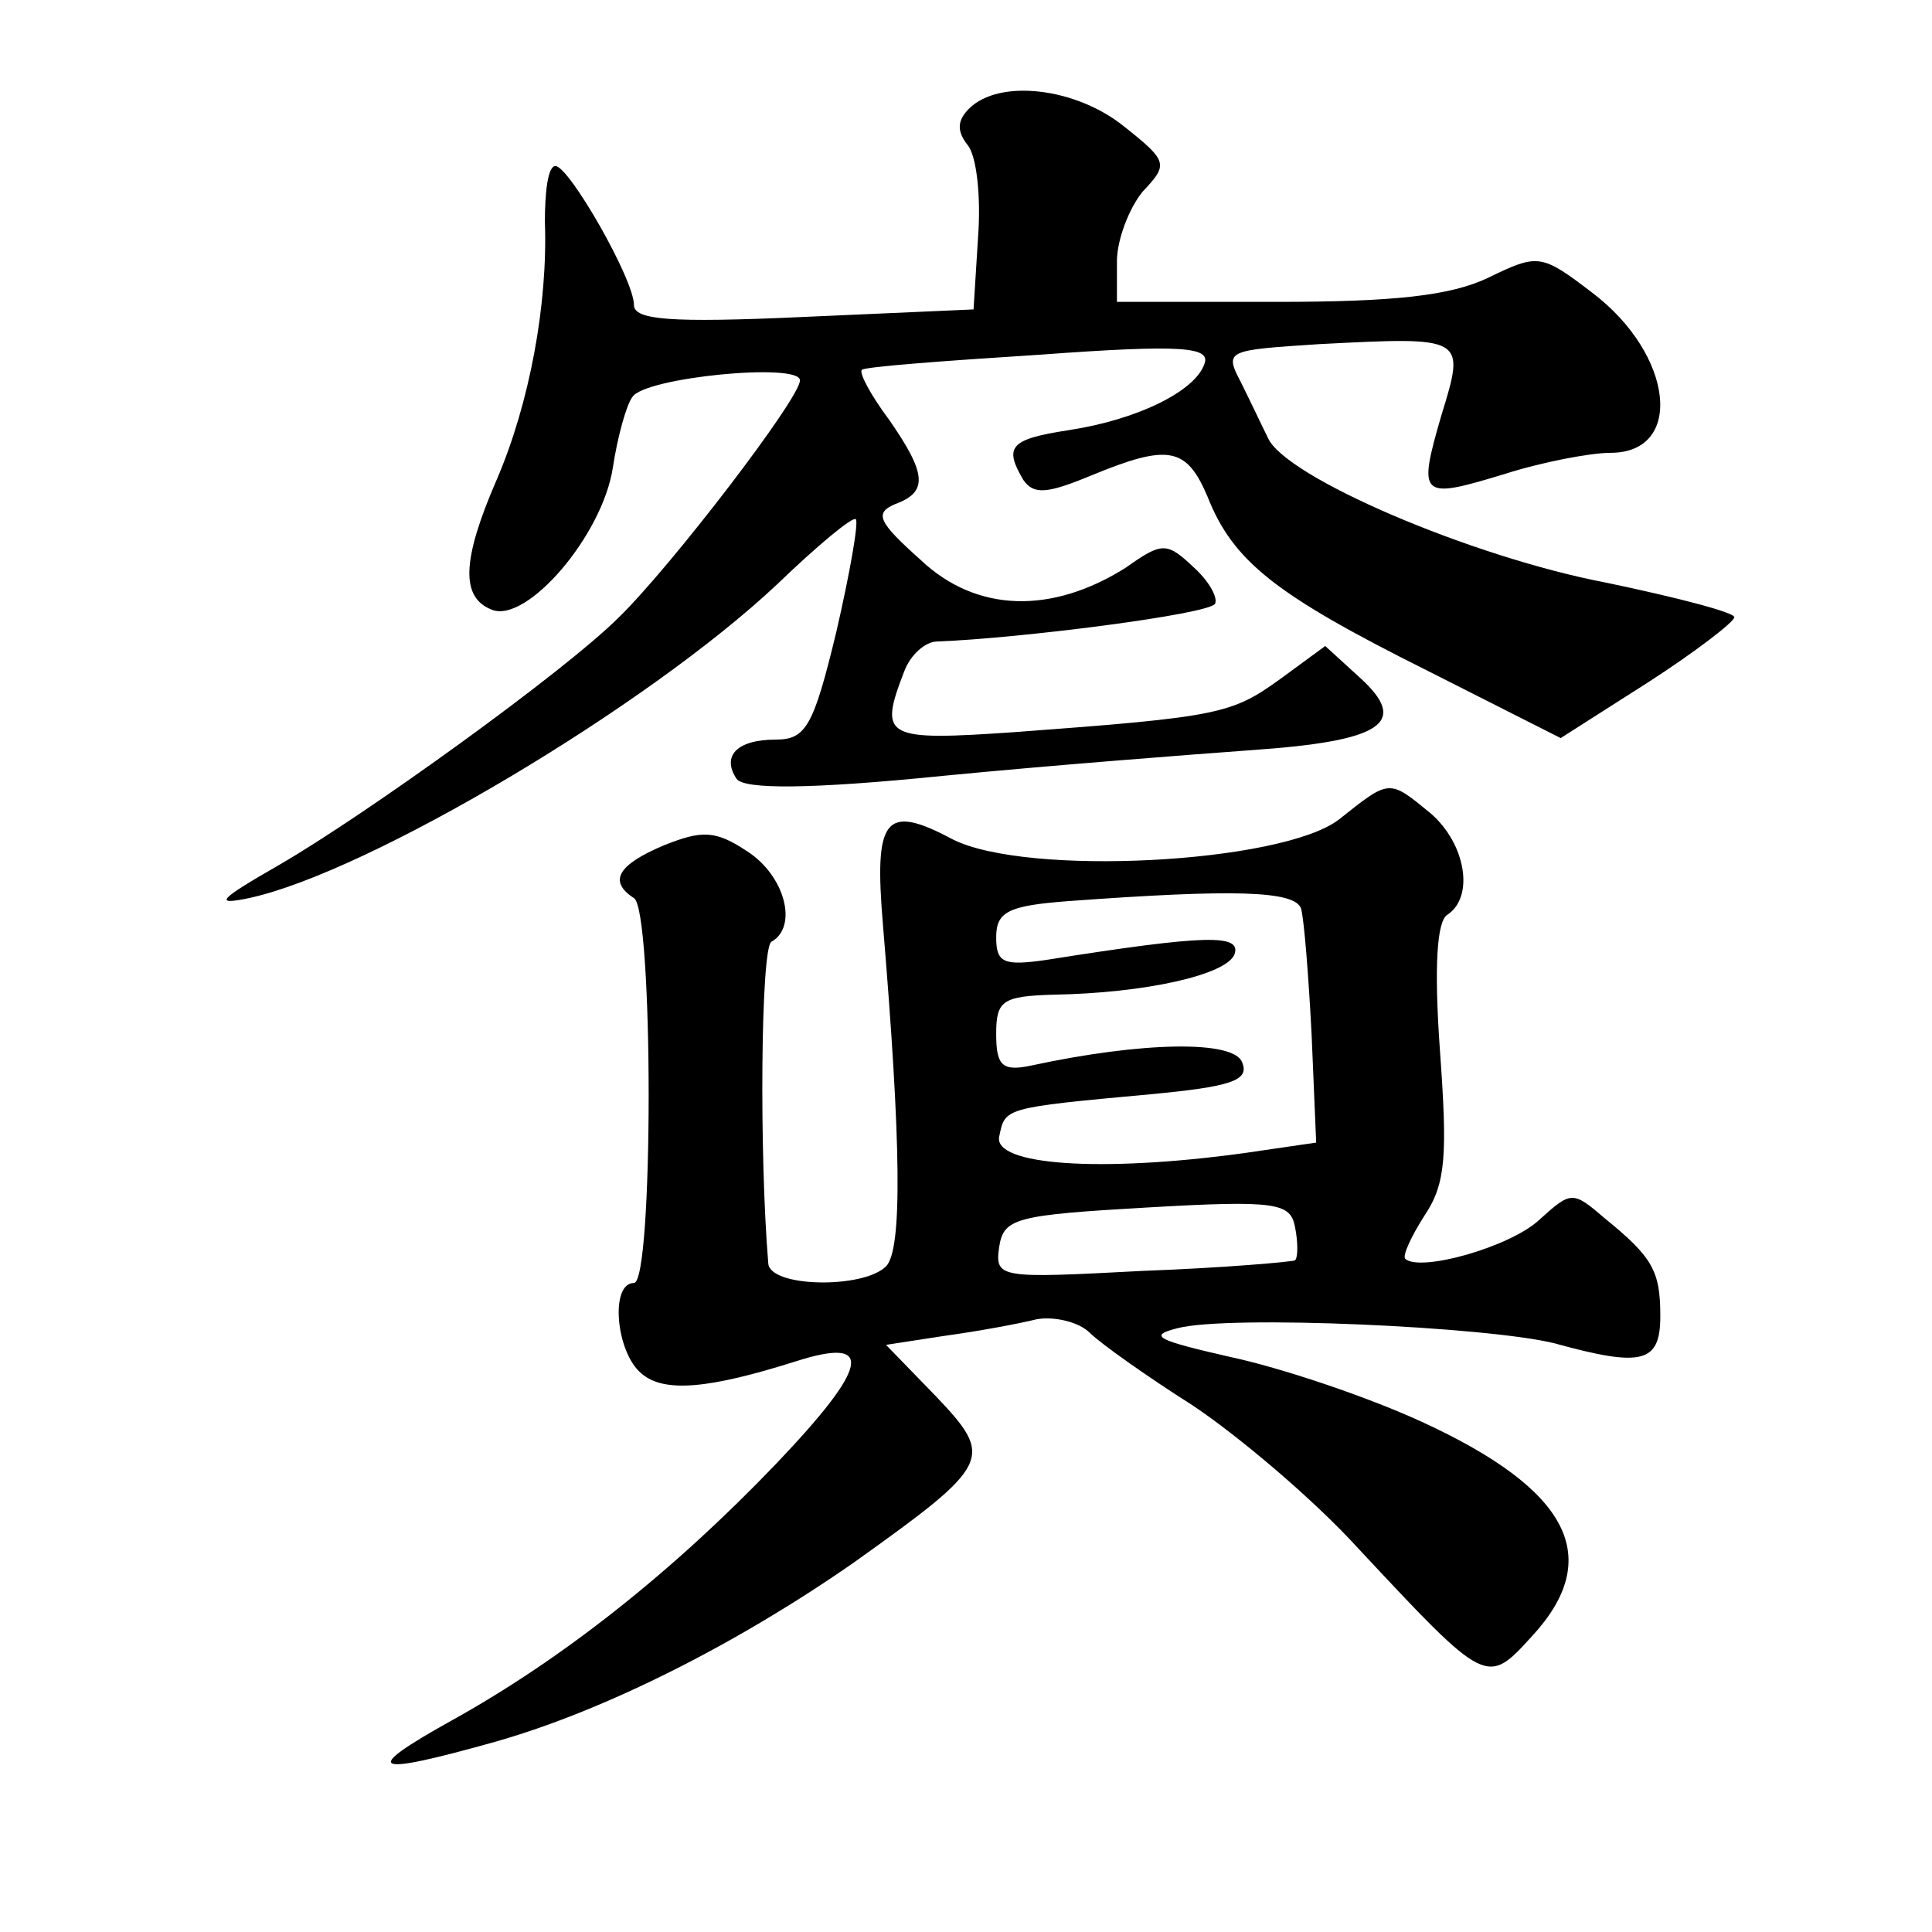
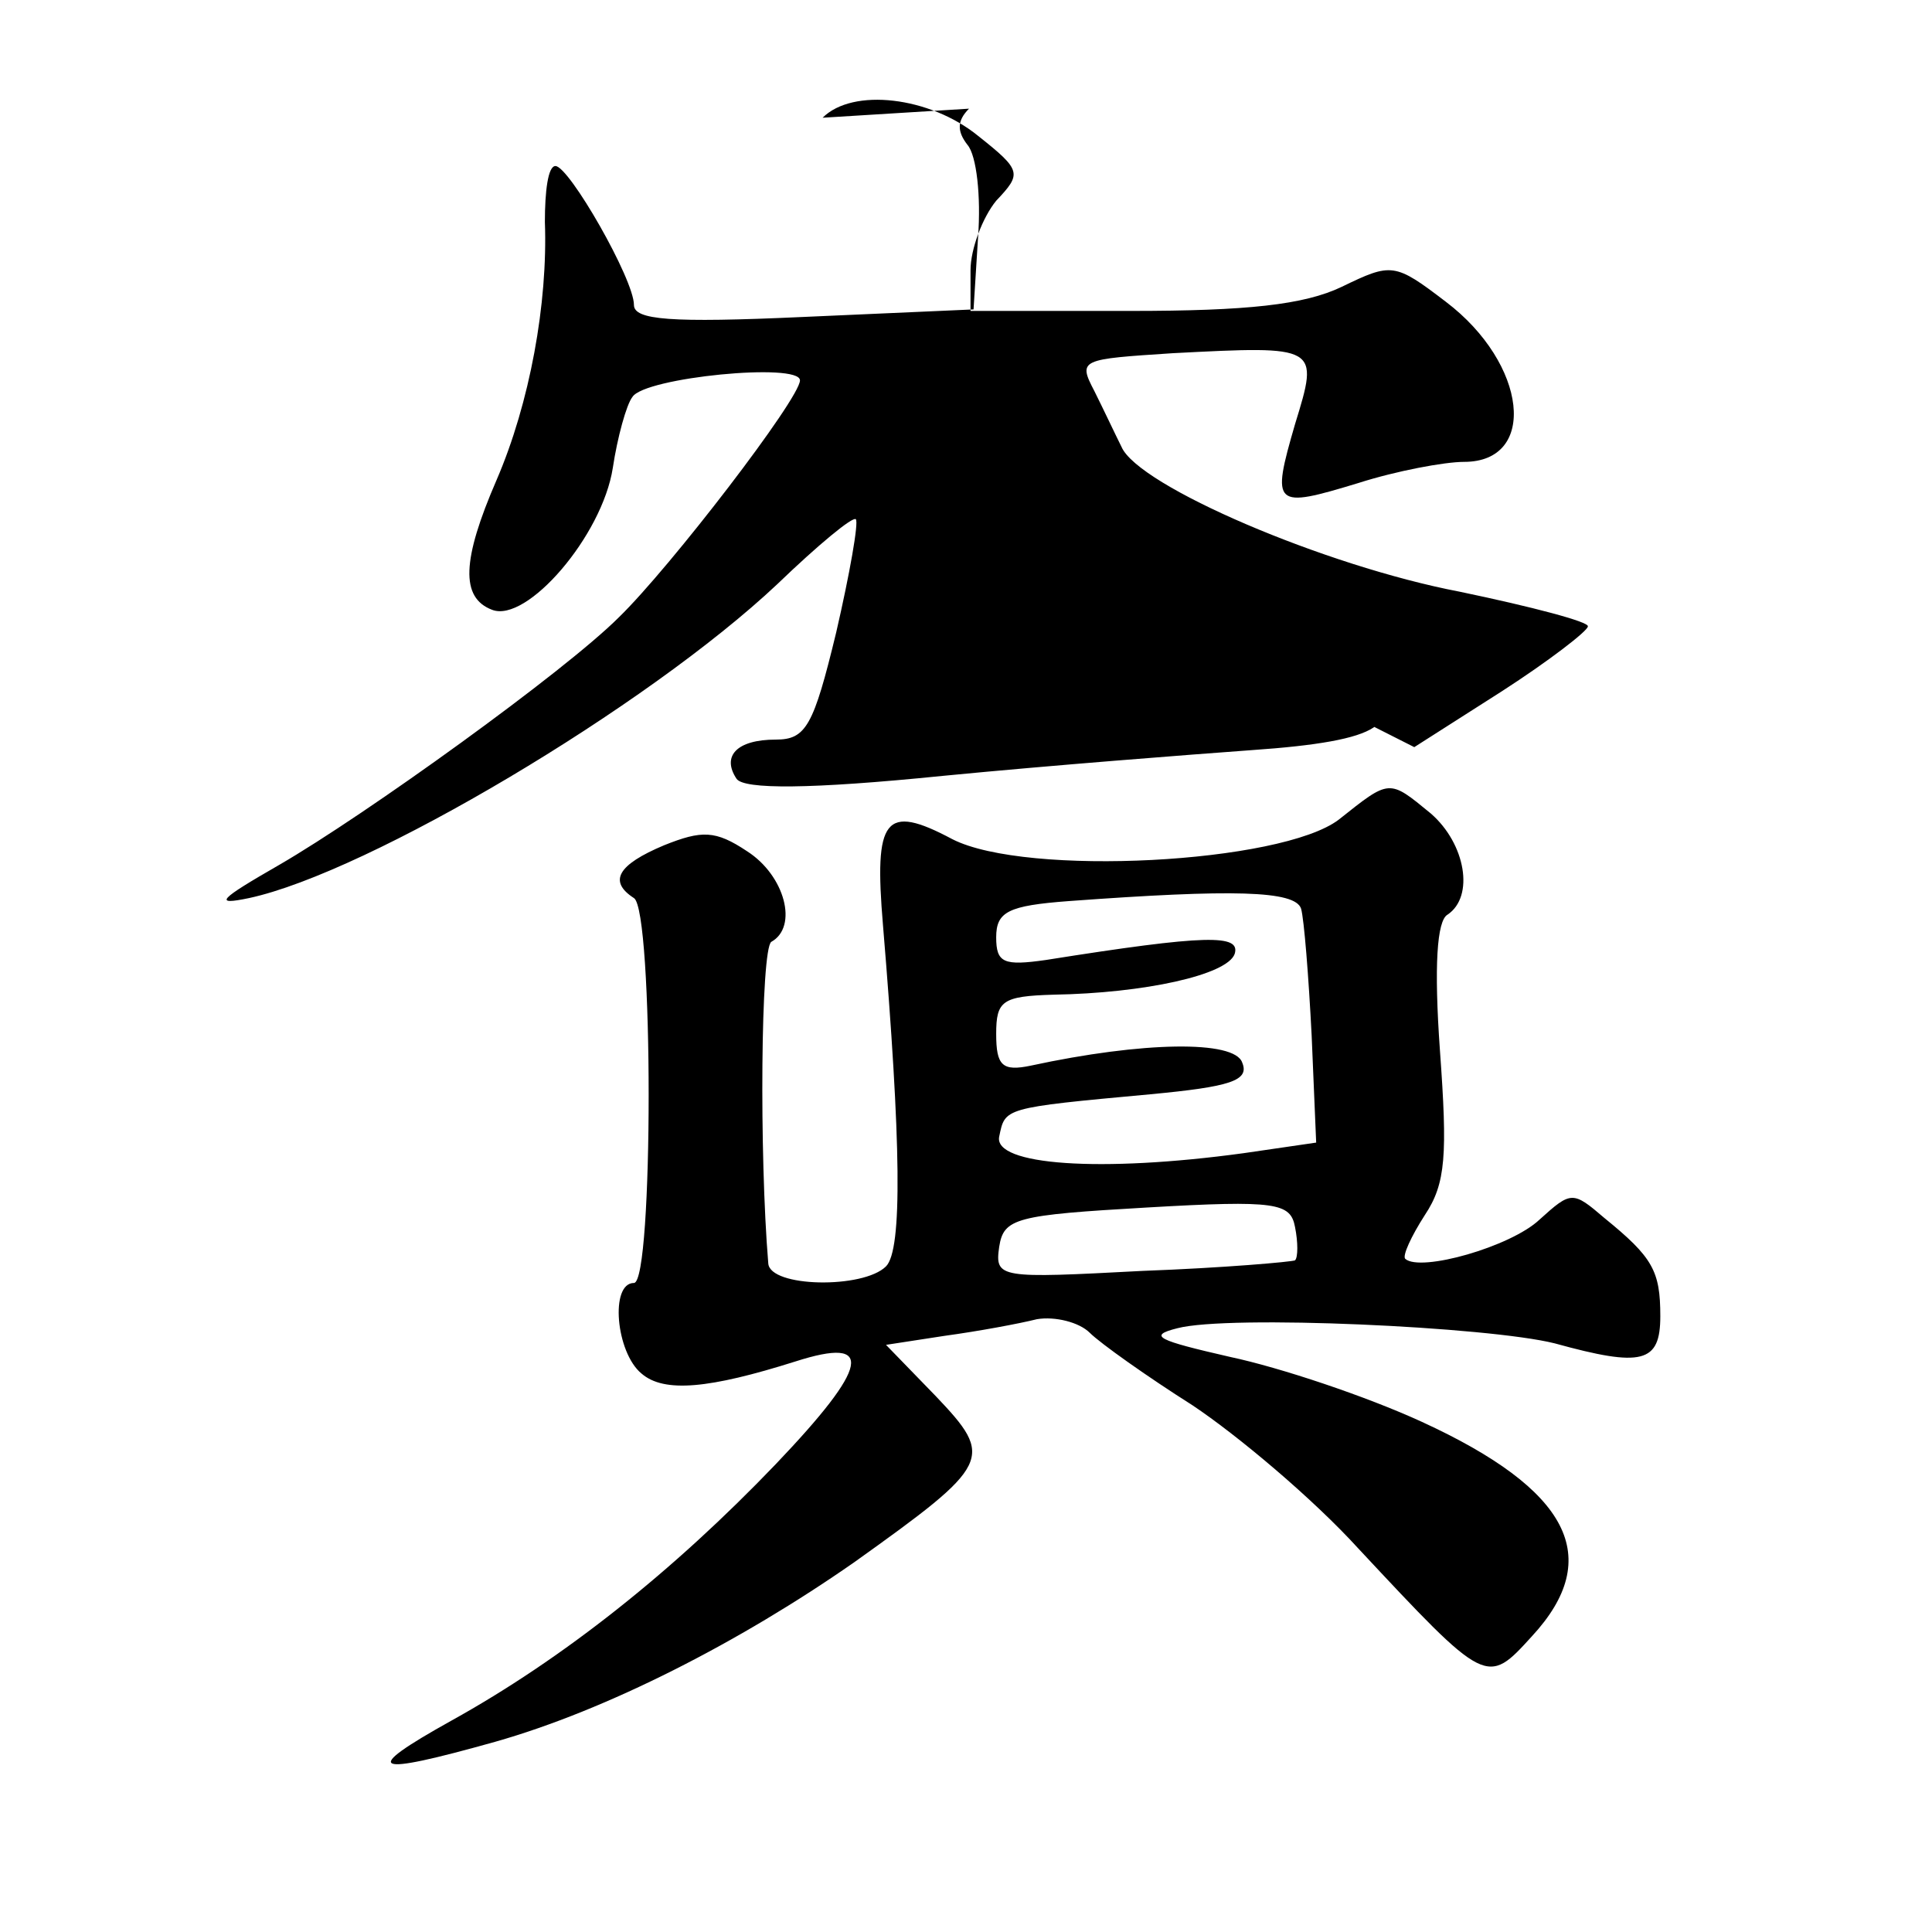
<svg xmlns="http://www.w3.org/2000/svg" version="1.0" width="128pt" height="128pt" viewBox="0 0 128 128" preserveAspectRatio="xMidYMid meet">
  <g transform="translate(0,128) scale(0.1,-0.1)" fill="#0" stroke="none">
-     <path d="M642 1208 c-8 -8 -8 -15 -1 -24 6 -7 9 -34 7 -61 l-3 -48 -113 -5 c-88 -4 -112 -2 -112 8 0 17 -43 92 -52 92 -5 0 -7 -17 -7 -37 2 -54 -10 -120 -32 -171 -23 -53 -24 -78 -3 -86 23 -9 73 49 80 94 3 20 9 42 13 47 8 13 111 23 111 11 0 -12 -86 -124 -120 -157 -36 -36 -168 -131 -225 -164 -40 -23 -44 -27 -20 -22 79 17 264 127 350 208 27 26 50 45 52 43 2 -2 -4 -36 -13 -75 -15 -62 -20 -71 -40 -71 -26 0 -36 -11 -26 -26 5 -7 48 -7 137 2 72 7 163 14 204 17 87 6 105 18 72 48 l-23 21 -30 -22 c-32 -23 -40 -25 -175 -35 -87 -6 -91 -4 -74 40 4 11 14 20 22 20 54 2 180 18 184 25 2 4 -4 15 -14 24 -18 17 -21 17 -45 0 -49 -31 -99 -30 -136 5 -28 25 -31 31 -17 37 22 8 21 20 -4 56 -12 16 -20 31 -18 33 2 2 55 6 118 10 95 7 113 5 109 -6 -6 -18 -44 -37 -90 -44 -39 -6 -43 -11 -30 -33 7 -10 16 -9 45 3 51 21 63 19 77 -14 17 -43 45 -65 145 -115 l89 -45 58 37 c31 20 57 40 57 43 1 3 -37 13 -85 23 -89 17 -213 70 -224 96 -4 8 -12 25 -18 37 -11 21 -9 21 52 25 97 5 97 5 81 -47 -16 -55 -14 -56 42 -39 25 8 57 14 70 14 49 0 42 65 -12 106 -34 26 -36 26 -69 10 -25 -12 -63 -16 -140 -16 l-106 0 0 27 c0 14 8 35 17 46 17 18 17 20 -12 43 -32 26 -83 32 -103 12z M887 737 c-38 -29 -207 -38 -256 -13 -45 24 -52 14 -46 -57 12 -144 13 -215 2 -226 -15 -15 -77 -14 -78 2 -6 72 -5 208 2 213 18 10 9 44 -16 60 -21 14 -30 14 -55 4 -31 -13 -37 -24 -20 -35 13 -8 13 -255 0 -255 -16 0 -12 -46 5 -60 15 -13 45 -10 102 8 53 17 49 -3 -13 -68 -68 -71 -141 -129 -215 -170 -61 -34 -53 -37 29 -14 74 21 162 66 238 119 91 65 93 69 54 110 l-33 34 39 6 c22 3 49 8 61 11 12 2 28 -2 35 -9 7 -7 38 -29 68 -48 30 -20 80 -62 110 -95 85 -91 85 -91 115 -58 48 52 25 97 -73 142 -37 17 -94 36 -127 43 -48 11 -55 14 -35 19 34 9 206 1 250 -10 58 -16 70 -13 70 18 0 30 -5 39 -37 65 -21 18 -22 18 -43 -1 -19 -18 -79 -35 -89 -26 -2 2 4 15 13 29 14 21 15 40 10 109 -4 56 -2 86 5 90 18 12 12 47 -11 67 -28 23 -27 23 -61 -4z m-25 -59 c2 -7 5 -45 7 -84 l3 -71 -48 -7 c-95 -13 -166 -8 -162 11 4 19 2 19 100 28 53 5 66 9 61 21 -5 15 -66 14 -140 -2 -19 -4 -23 0 -23 21 0 22 4 25 38 26 60 1 115 13 120 27 4 13 -18 13 -125 -4 -28 -4 -33 -2 -33 15 0 17 8 21 48 24 109 8 150 7 154 -5z m-4 -233 c-2 -1 -47 -5 -101 -7 -95 -5 -98 -5 -95 16 3 19 11 21 98 26 86 5 95 3 98 -13 2 -10 2 -20 0 -22z" />
+     <path d="M642 1208 c-8 -8 -8 -15 -1 -24 6 -7 9 -34 7 -61 l-3 -48 -113 -5 c-88 -4 -112 -2 -112 8 0 17 -43 92 -52 92 -5 0 -7 -17 -7 -37 2 -54 -10 -120 -32 -171 -23 -53 -24 -78 -3 -86 23 -9 73 49 80 94 3 20 9 42 13 47 8 13 111 23 111 11 0 -12 -86 -124 -120 -157 -36 -36 -168 -131 -225 -164 -40 -23 -44 -27 -20 -22 79 17 264 127 350 208 27 26 50 45 52 43 2 -2 -4 -36 -13 -75 -15 -62 -20 -71 -40 -71 -26 0 -36 -11 -26 -26 5 -7 48 -7 137 2 72 7 163 14 204 17 87 6 105 18 72 48 l-23 21 -30 -22 l89 -45 58 37 c31 20 57 40 57 43 1 3 -37 13 -85 23 -89 17 -213 70 -224 96 -4 8 -12 25 -18 37 -11 21 -9 21 52 25 97 5 97 5 81 -47 -16 -55 -14 -56 42 -39 25 8 57 14 70 14 49 0 42 65 -12 106 -34 26 -36 26 -69 10 -25 -12 -63 -16 -140 -16 l-106 0 0 27 c0 14 8 35 17 46 17 18 17 20 -12 43 -32 26 -83 32 -103 12z M887 737 c-38 -29 -207 -38 -256 -13 -45 24 -52 14 -46 -57 12 -144 13 -215 2 -226 -15 -15 -77 -14 -78 2 -6 72 -5 208 2 213 18 10 9 44 -16 60 -21 14 -30 14 -55 4 -31 -13 -37 -24 -20 -35 13 -8 13 -255 0 -255 -16 0 -12 -46 5 -60 15 -13 45 -10 102 8 53 17 49 -3 -13 -68 -68 -71 -141 -129 -215 -170 -61 -34 -53 -37 29 -14 74 21 162 66 238 119 91 65 93 69 54 110 l-33 34 39 6 c22 3 49 8 61 11 12 2 28 -2 35 -9 7 -7 38 -29 68 -48 30 -20 80 -62 110 -95 85 -91 85 -91 115 -58 48 52 25 97 -73 142 -37 17 -94 36 -127 43 -48 11 -55 14 -35 19 34 9 206 1 250 -10 58 -16 70 -13 70 18 0 30 -5 39 -37 65 -21 18 -22 18 -43 -1 -19 -18 -79 -35 -89 -26 -2 2 4 15 13 29 14 21 15 40 10 109 -4 56 -2 86 5 90 18 12 12 47 -11 67 -28 23 -27 23 -61 -4z m-25 -59 c2 -7 5 -45 7 -84 l3 -71 -48 -7 c-95 -13 -166 -8 -162 11 4 19 2 19 100 28 53 5 66 9 61 21 -5 15 -66 14 -140 -2 -19 -4 -23 0 -23 21 0 22 4 25 38 26 60 1 115 13 120 27 4 13 -18 13 -125 -4 -28 -4 -33 -2 -33 15 0 17 8 21 48 24 109 8 150 7 154 -5z m-4 -233 c-2 -1 -47 -5 -101 -7 -95 -5 -98 -5 -95 16 3 19 11 21 98 26 86 5 95 3 98 -13 2 -10 2 -20 0 -22z" />
  </g>
</svg>